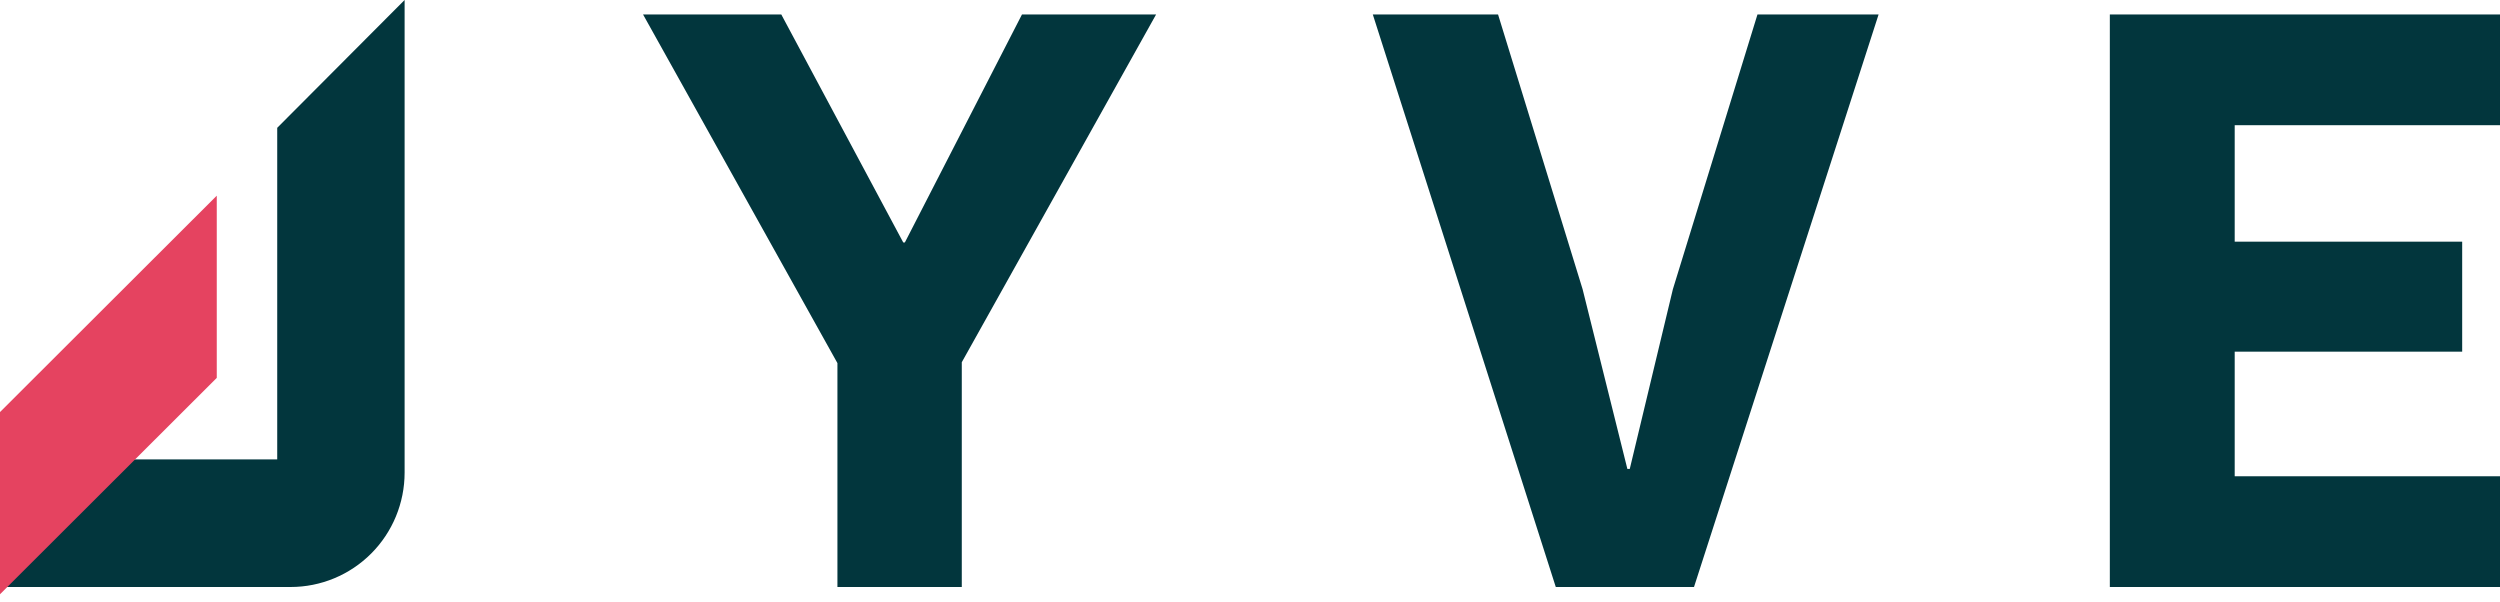
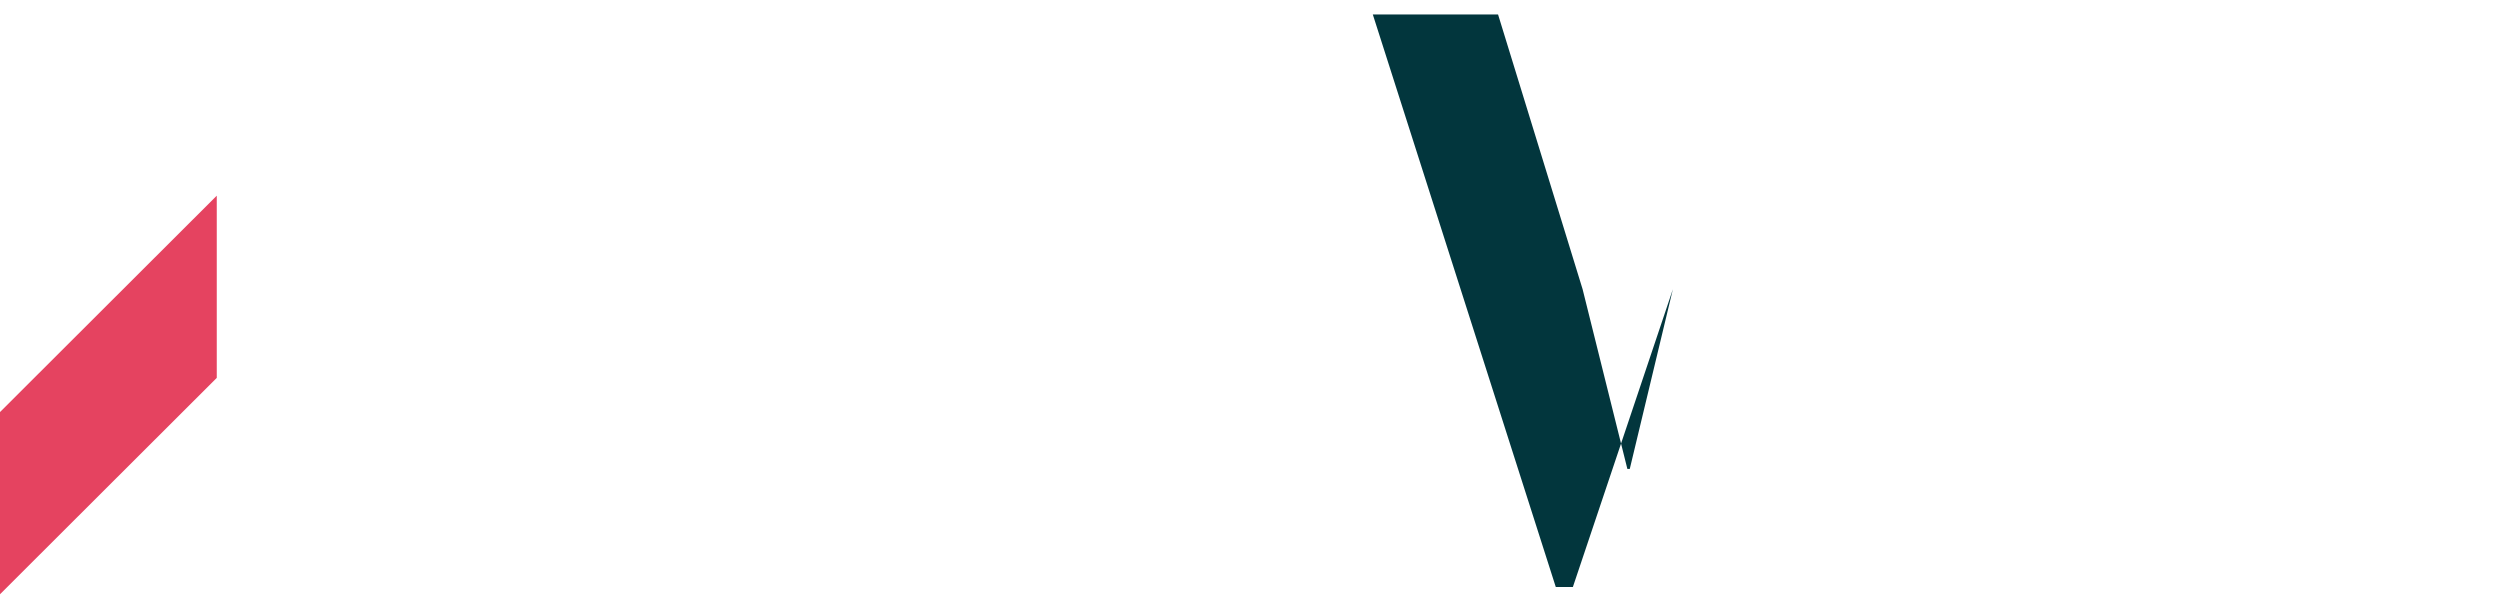
<svg xmlns="http://www.w3.org/2000/svg" height="32" viewBox="0 0 133 32" width="133">
  <g fill="none">
-     <path d="m14.748 6.8v17.64h-9.473l-5.276 5.296v1.492l15.459-0c1.609.001 3.152-.64 4.29-1.781s1.777-2.689 1.777-4.303v-25.145z" fill="#02363d" />
    <path d="m11.532 10.41-11.532 11.512v9.693l11.532-11.512z" fill="#e54360" />
    <g fill="#02363d">
-       <path d="m48.138 12.9h-.085l-6.488-12.129h-7.354l10.34 18.546v11.911h6.616v-11.957l10.337-18.501h-7.135z" />
-       <path d="m88.997 15.388-2.293 9.558h-.128l-2.381-9.558-4.498-14.617h-6.663l9.734 30.458h7.353l9.82-30.458h-6.444z" />
-       <path d="m133 6.661v-5.89h-20.757v30.458h20.757v-5.89h-14.114v-6.632h12.102v-5.85h-12.102v-6.196z" />
+       <path d="m88.997 15.388-2.293 9.558h-.128l-2.381-9.558-4.498-14.617h-6.663l9.734 30.458h7.353h-6.444z" />
    </g>
  </g>
</svg>